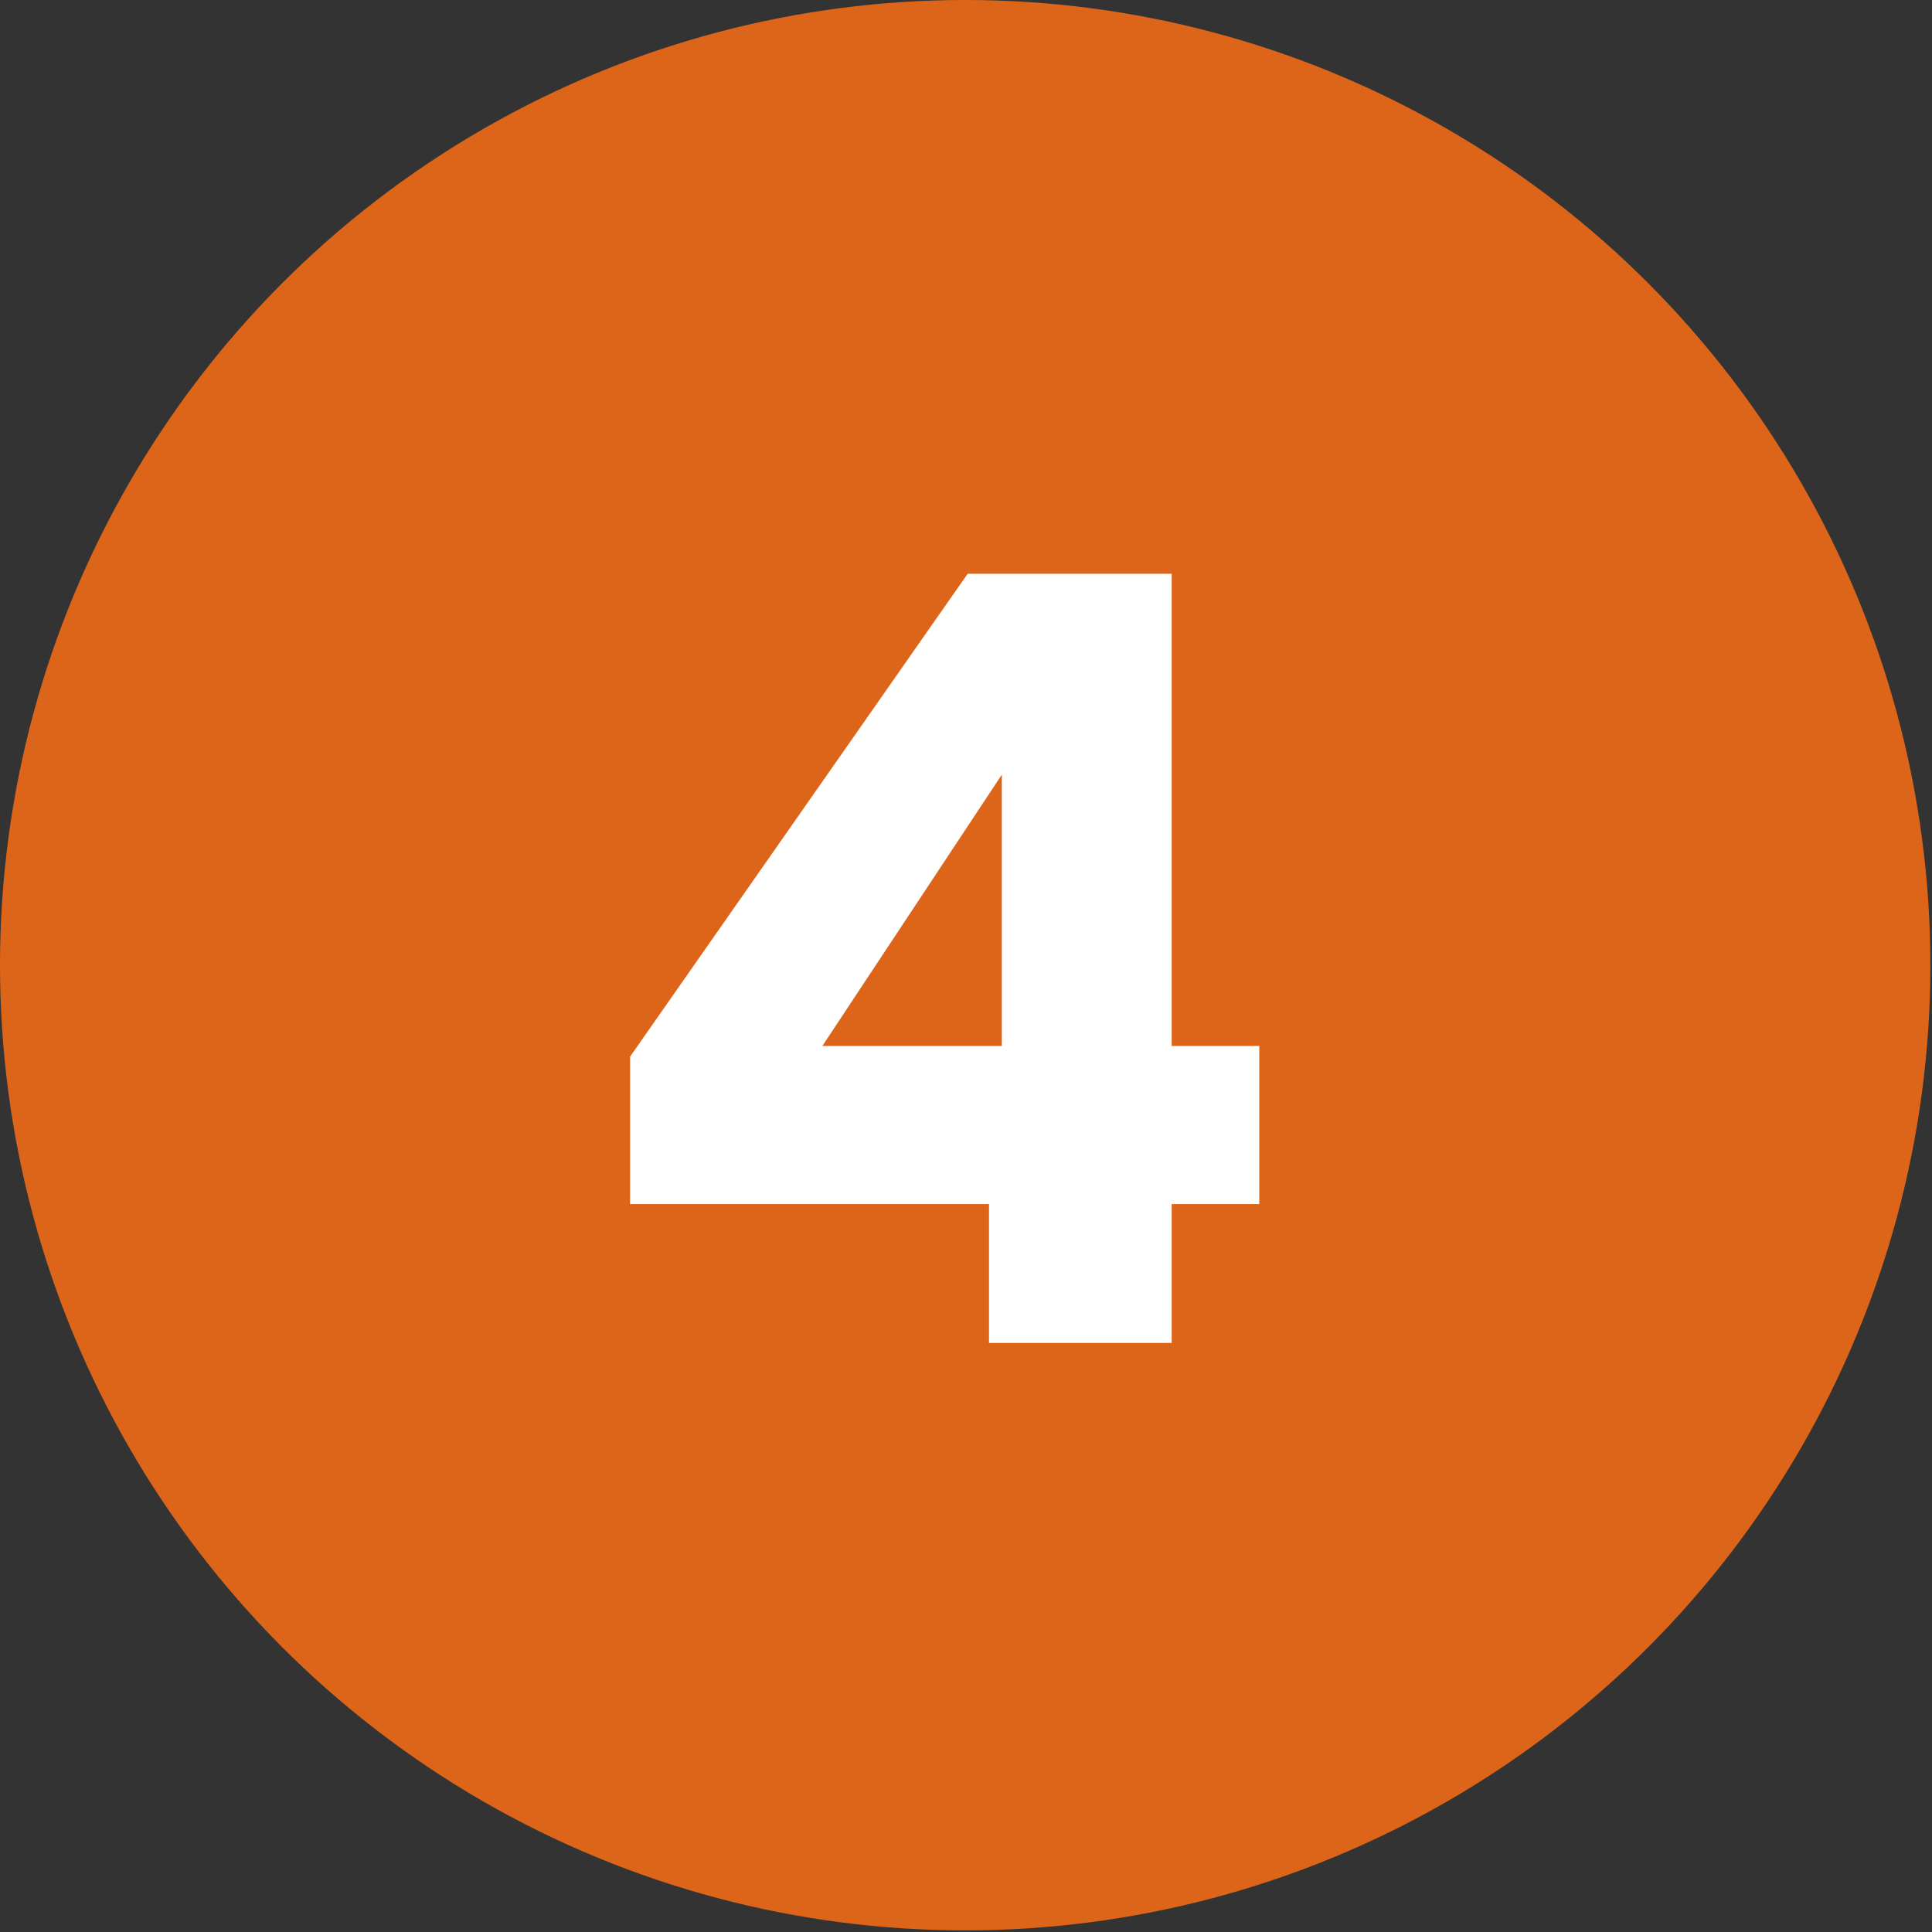
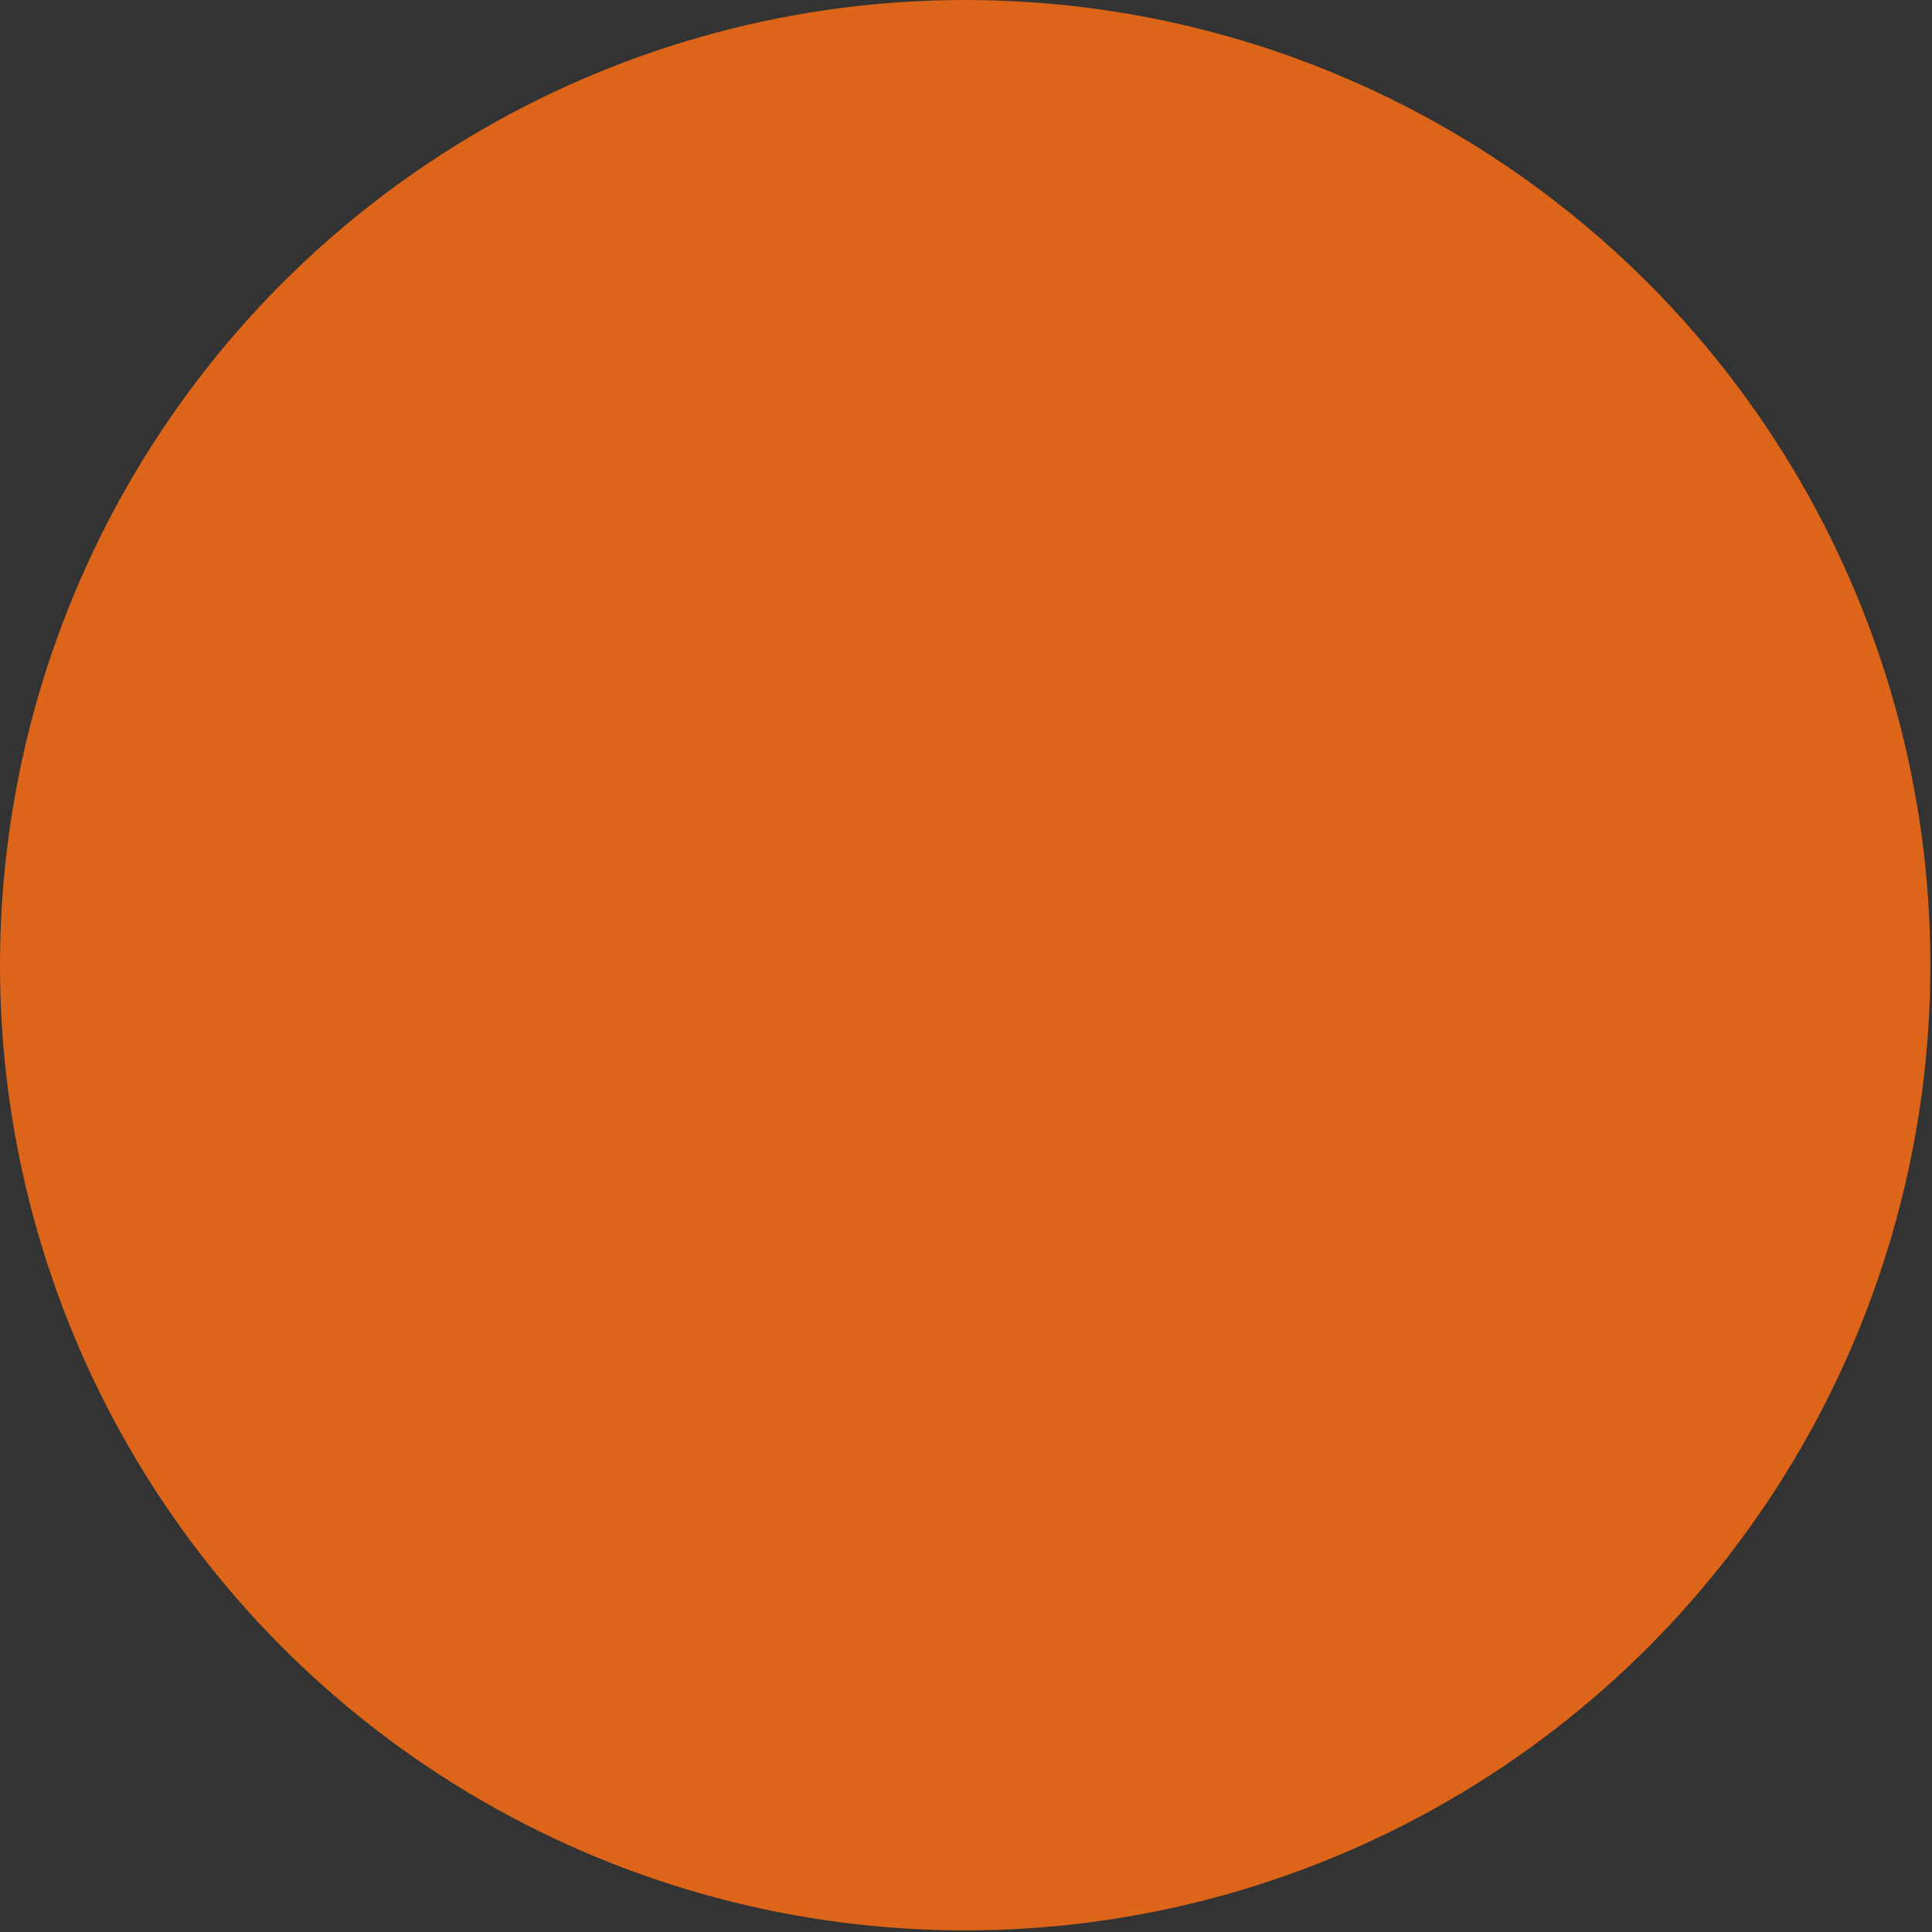
<svg xmlns="http://www.w3.org/2000/svg" width="633" height="633" viewBox="0 0 633 633" fill="none">
  <rect x="0" y="0" width="633" height="633" fill="#333333" stroke="none" />
  <ellipse cx="316.234" cy="316.235" rx="316.234" ry="316.235" fill="#DD6519" />
-   <ellipse cx="316.235" cy="316.235" rx="278.286" ry="280.587" fill="#DD6519" />
-   <path d="M206.438 394.5V346.2L317.038 188H383.888V342.7H412.588V394.5H383.888V440H324.038V394.5H206.438ZM328.238 253.8L269.438 342.7H328.238V253.8Z" fill="white" />
</svg>